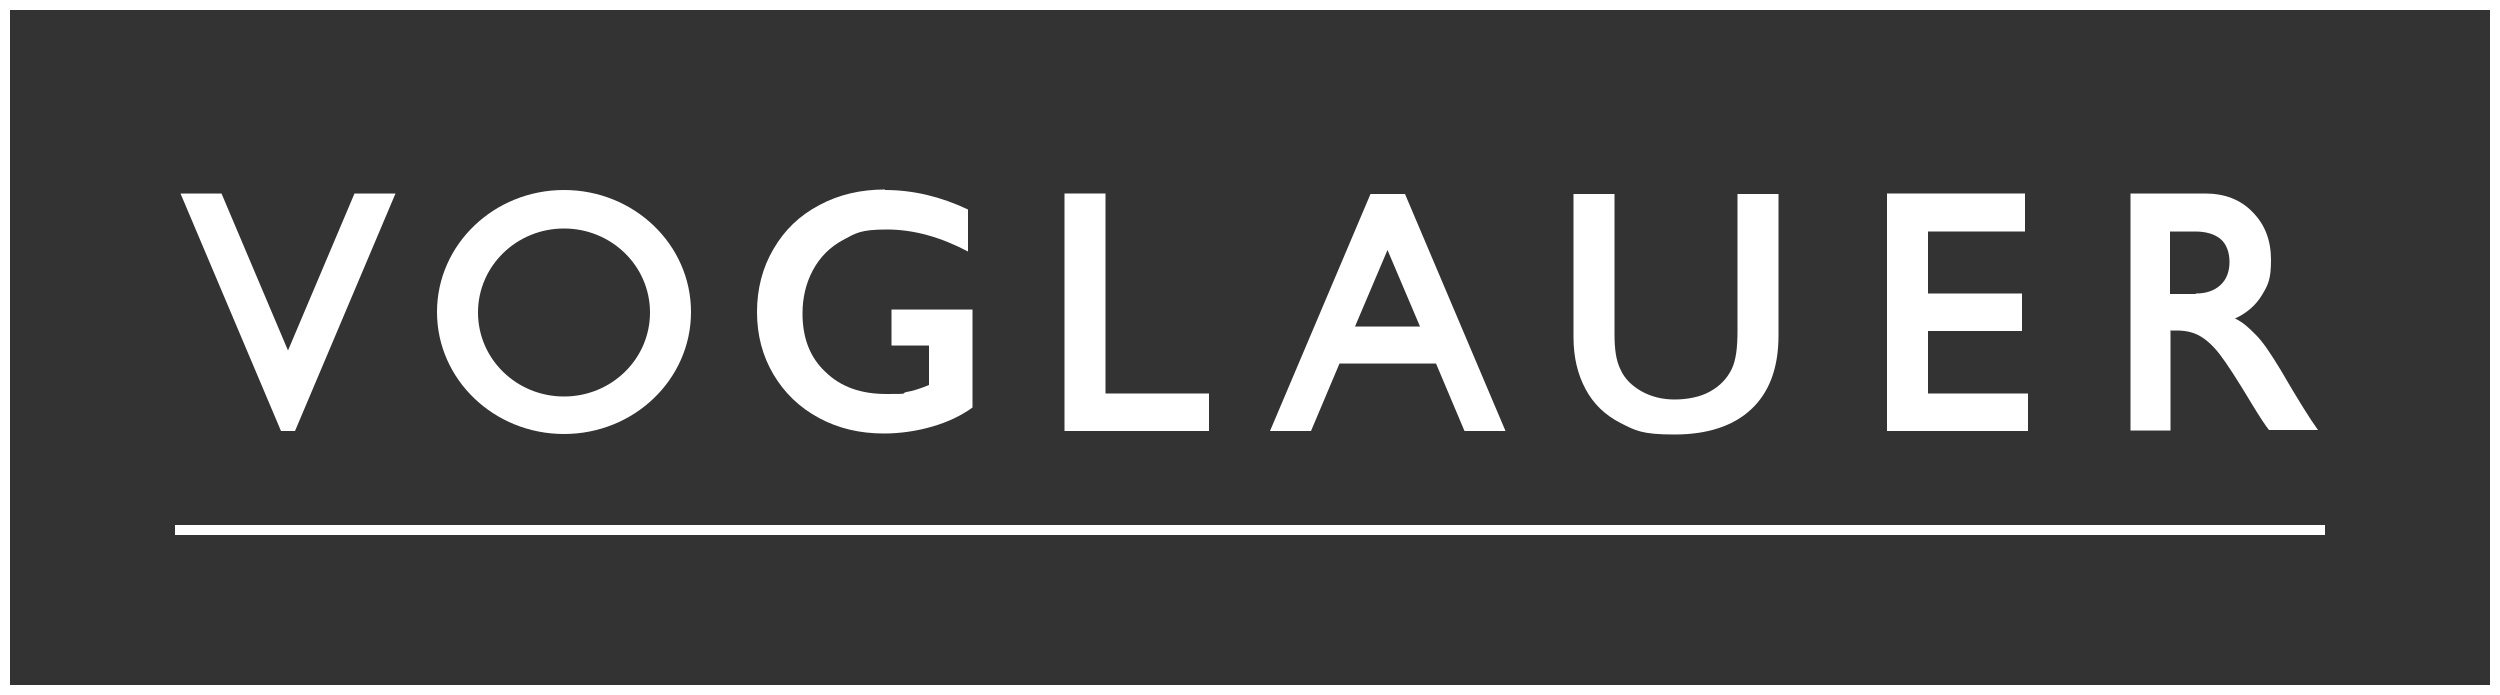
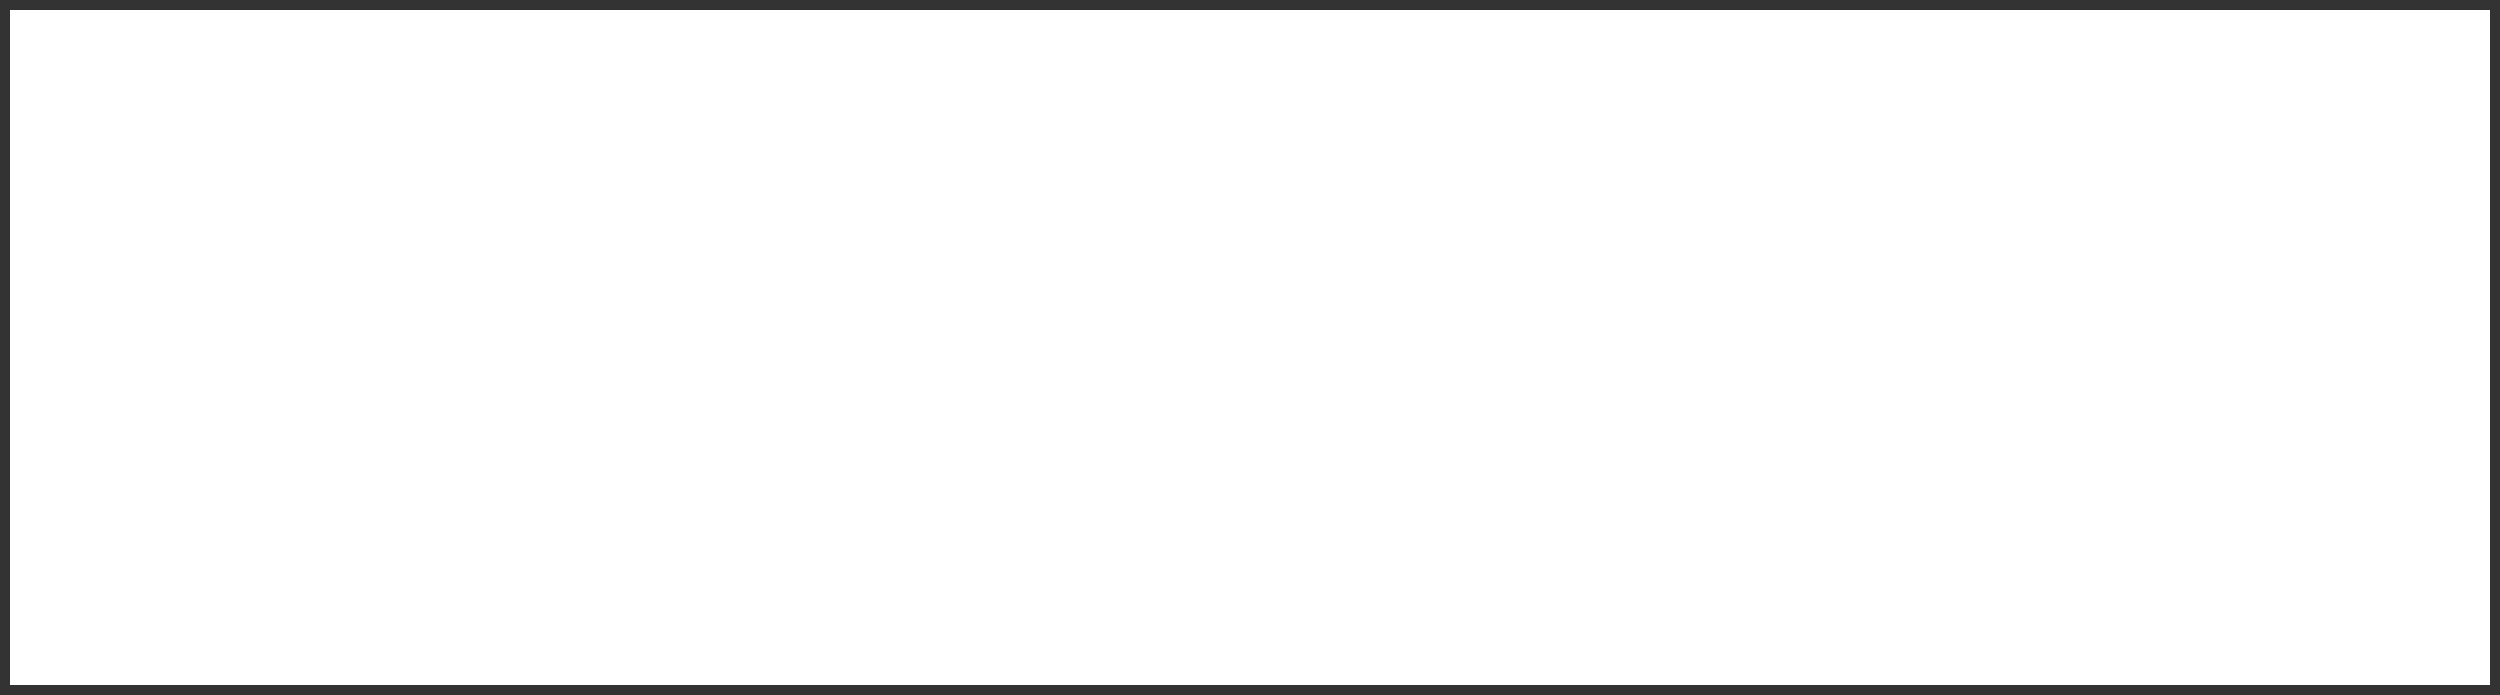
<svg xmlns="http://www.w3.org/2000/svg" version="1.1" viewBox="0 0 500 139">
  <rect x="0" y="0" width="500" height="139" fill="#333333" stroke="none" />
  <defs>
    <style>
      .cls-1 {
        fill: #fff;
      }
    </style>
  </defs>
  <g>
    <g id="Voglauer">
      <g>
        <polygon class="cls-1" points="36.1 38.7 44.3 38.7 57.6 70.1 70.9 38.7 79.1 38.7 59 86.2 56.2 86.2 36.1 38.7" />
        <path class="cls-1" d="M112.8,38c-14,0-25.4,10.9-25.4,24.4s11.4,24.4,25.4,24.4,25.4-10.9,25.4-24.4-11.4-24.4-25.4-24.4ZM112.8,79.3c-9.5,0-17.2-7.5-17.2-16.8s7.7-16.8,17.2-16.8,17.2,7.5,17.2,16.8-7.7,16.8-17.2,16.8Z" />
-         <polygon class="cls-1" points="212.9 86.2 212.9 38.7 221.1 38.7 221.1 78.7 241.8 78.7 241.8 86.2 212.9 86.2" />
        <path class="cls-1" d="M177,38c5.6,0,11.1,1.3,16.6,3.9v8.4c-5.5-2.9-10.9-4.4-16.2-4.4s-6.2.7-8.8,2.1c-2.6,1.4-4.6,3.4-6,6-1.4,2.6-2.1,5.5-2.1,8.7,0,4.9,1.5,8.8,4.6,11.7,3.1,3,7.1,4.4,12.2,4.4s2.7-.1,4-.4c1.3-.2,2.8-.7,4.5-1.4v-7.9h-7.5v-7.2h16.2v19.6c-2.2,1.6-4.9,2.9-8,3.8-3.1.9-6.4,1.4-9.7,1.4-4.8,0-9.1-1-13-3.1-3.9-2.1-6.9-5-9.1-8.7-2.2-3.7-3.3-7.9-3.3-12.5s1.1-8.9,3.3-12.6c2.2-3.8,5.2-6.7,9.2-8.8,3.9-2.1,8.3-3.1,13.1-3.1Z" />
        <path class="cls-1" d="M292.9,86.2l-5.7-13.5h-19.3l-5.7,13.5h-8.2l20.1-47.4h6.9s20.1,47.4,20.1,47.4h-8.2ZM271,65.3h13l-6.5-15.3-6.5,15.3Z" />
        <path class="cls-1" d="M322.9,38.7v28.1c0,3,.3,5.3,1.2,7.1.8,1.8,2.2,3.2,4.1,4.3,1.9,1.1,4.2,1.7,6.7,1.7s5.2-.5,7.1-1.6c2-1.1,3.4-2.6,4.3-4.4s1.2-4.4,1.2-7.7v-27.4h8.2v28.3c0,6.4-1.8,11.3-5.4,14.7-3.6,3.4-8.8,5.1-15.4,5.1s-7.8-.8-10.8-2.3c-3.1-1.6-5.4-3.8-7-6.8-1.6-3-2.4-6.4-2.4-10.4v-28.6h8.2Z" />
        <polygon class="cls-1" points="377.4 86.2 377.4 38.7 405 38.7 405 46.3 385.6 46.3 385.6 58.7 404.4 58.7 404.4 66.2 385.6 66.2 385.6 78.7 405.6 78.7 405.6 86.2 377.4 86.2" />
        <path class="cls-1" d="M434.1,66.2v19.9h-8v-47.4h14.9c3.9,0,7.1,1.2,9.5,3.7,2.5,2.5,3.7,5.7,3.7,9.6s-.6,5-1.8,7c-1.2,2-3,3.6-5.4,4.7,1.7.8,2.8,1.9,4.2,3.3,1.4,1.4,3,3.8,5,7.1,3.3,5.7,5.8,9.7,7.4,11.9h-9.8c-.8-1-1.9-2.7-3.3-5-3-5-5.2-8.4-6.6-10.2-1.4-1.8-2.8-3-4.1-3.7-1.3-.7-2.8-1-4.5-1h-1.3ZM439.2,58.7c2.1,0,3.7-.6,4.9-1.7,1.2-1.1,1.8-2.7,1.8-4.6s-.6-3.6-1.8-4.6c-1.2-1-2.9-1.5-5.1-1.5h-5v12.5h5.1Z" />
-         <rect class="cls-1" x="35" y="105" width="430" height="2" />
      </g>
-       <path id="Rahmen" class="cls-1" d="M0,0v139h500V0H0ZM498,137H2V2h496v135Z" />
+       <path id="Rahmen" class="cls-1" d="M0,0v139h500H0ZM498,137H2V2h496v135Z" />
    </g>
  </g>
</svg>